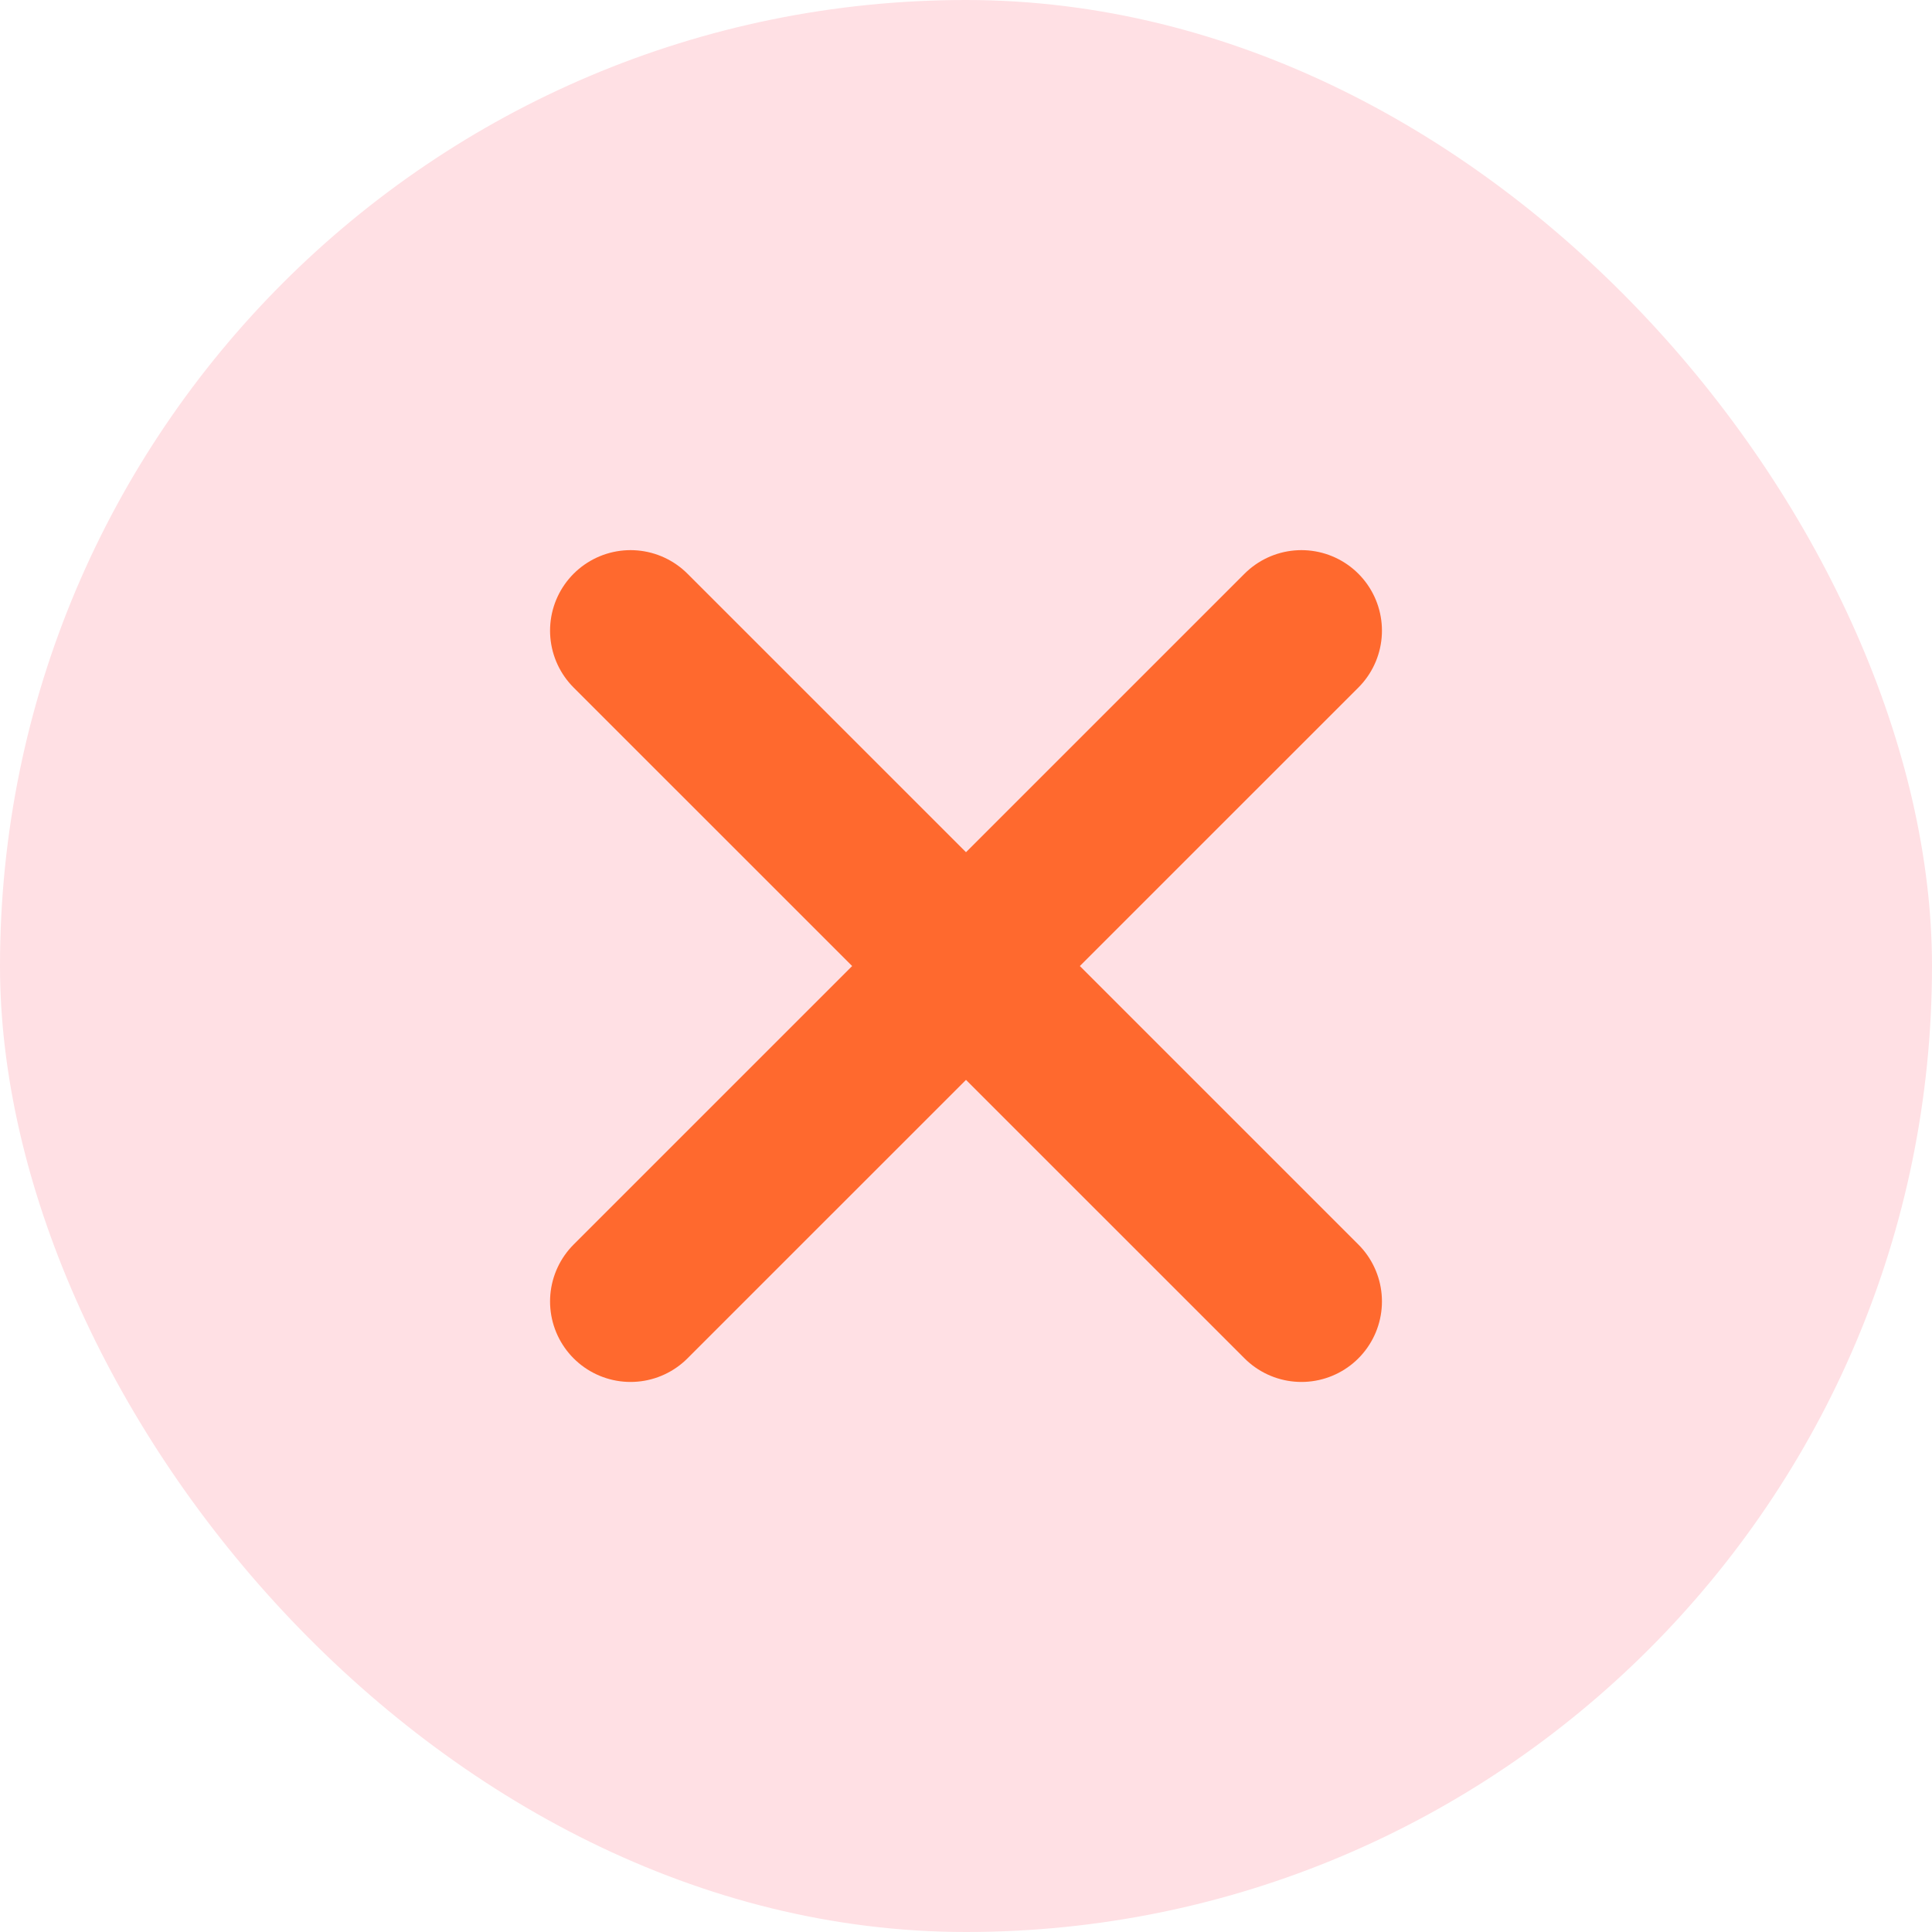
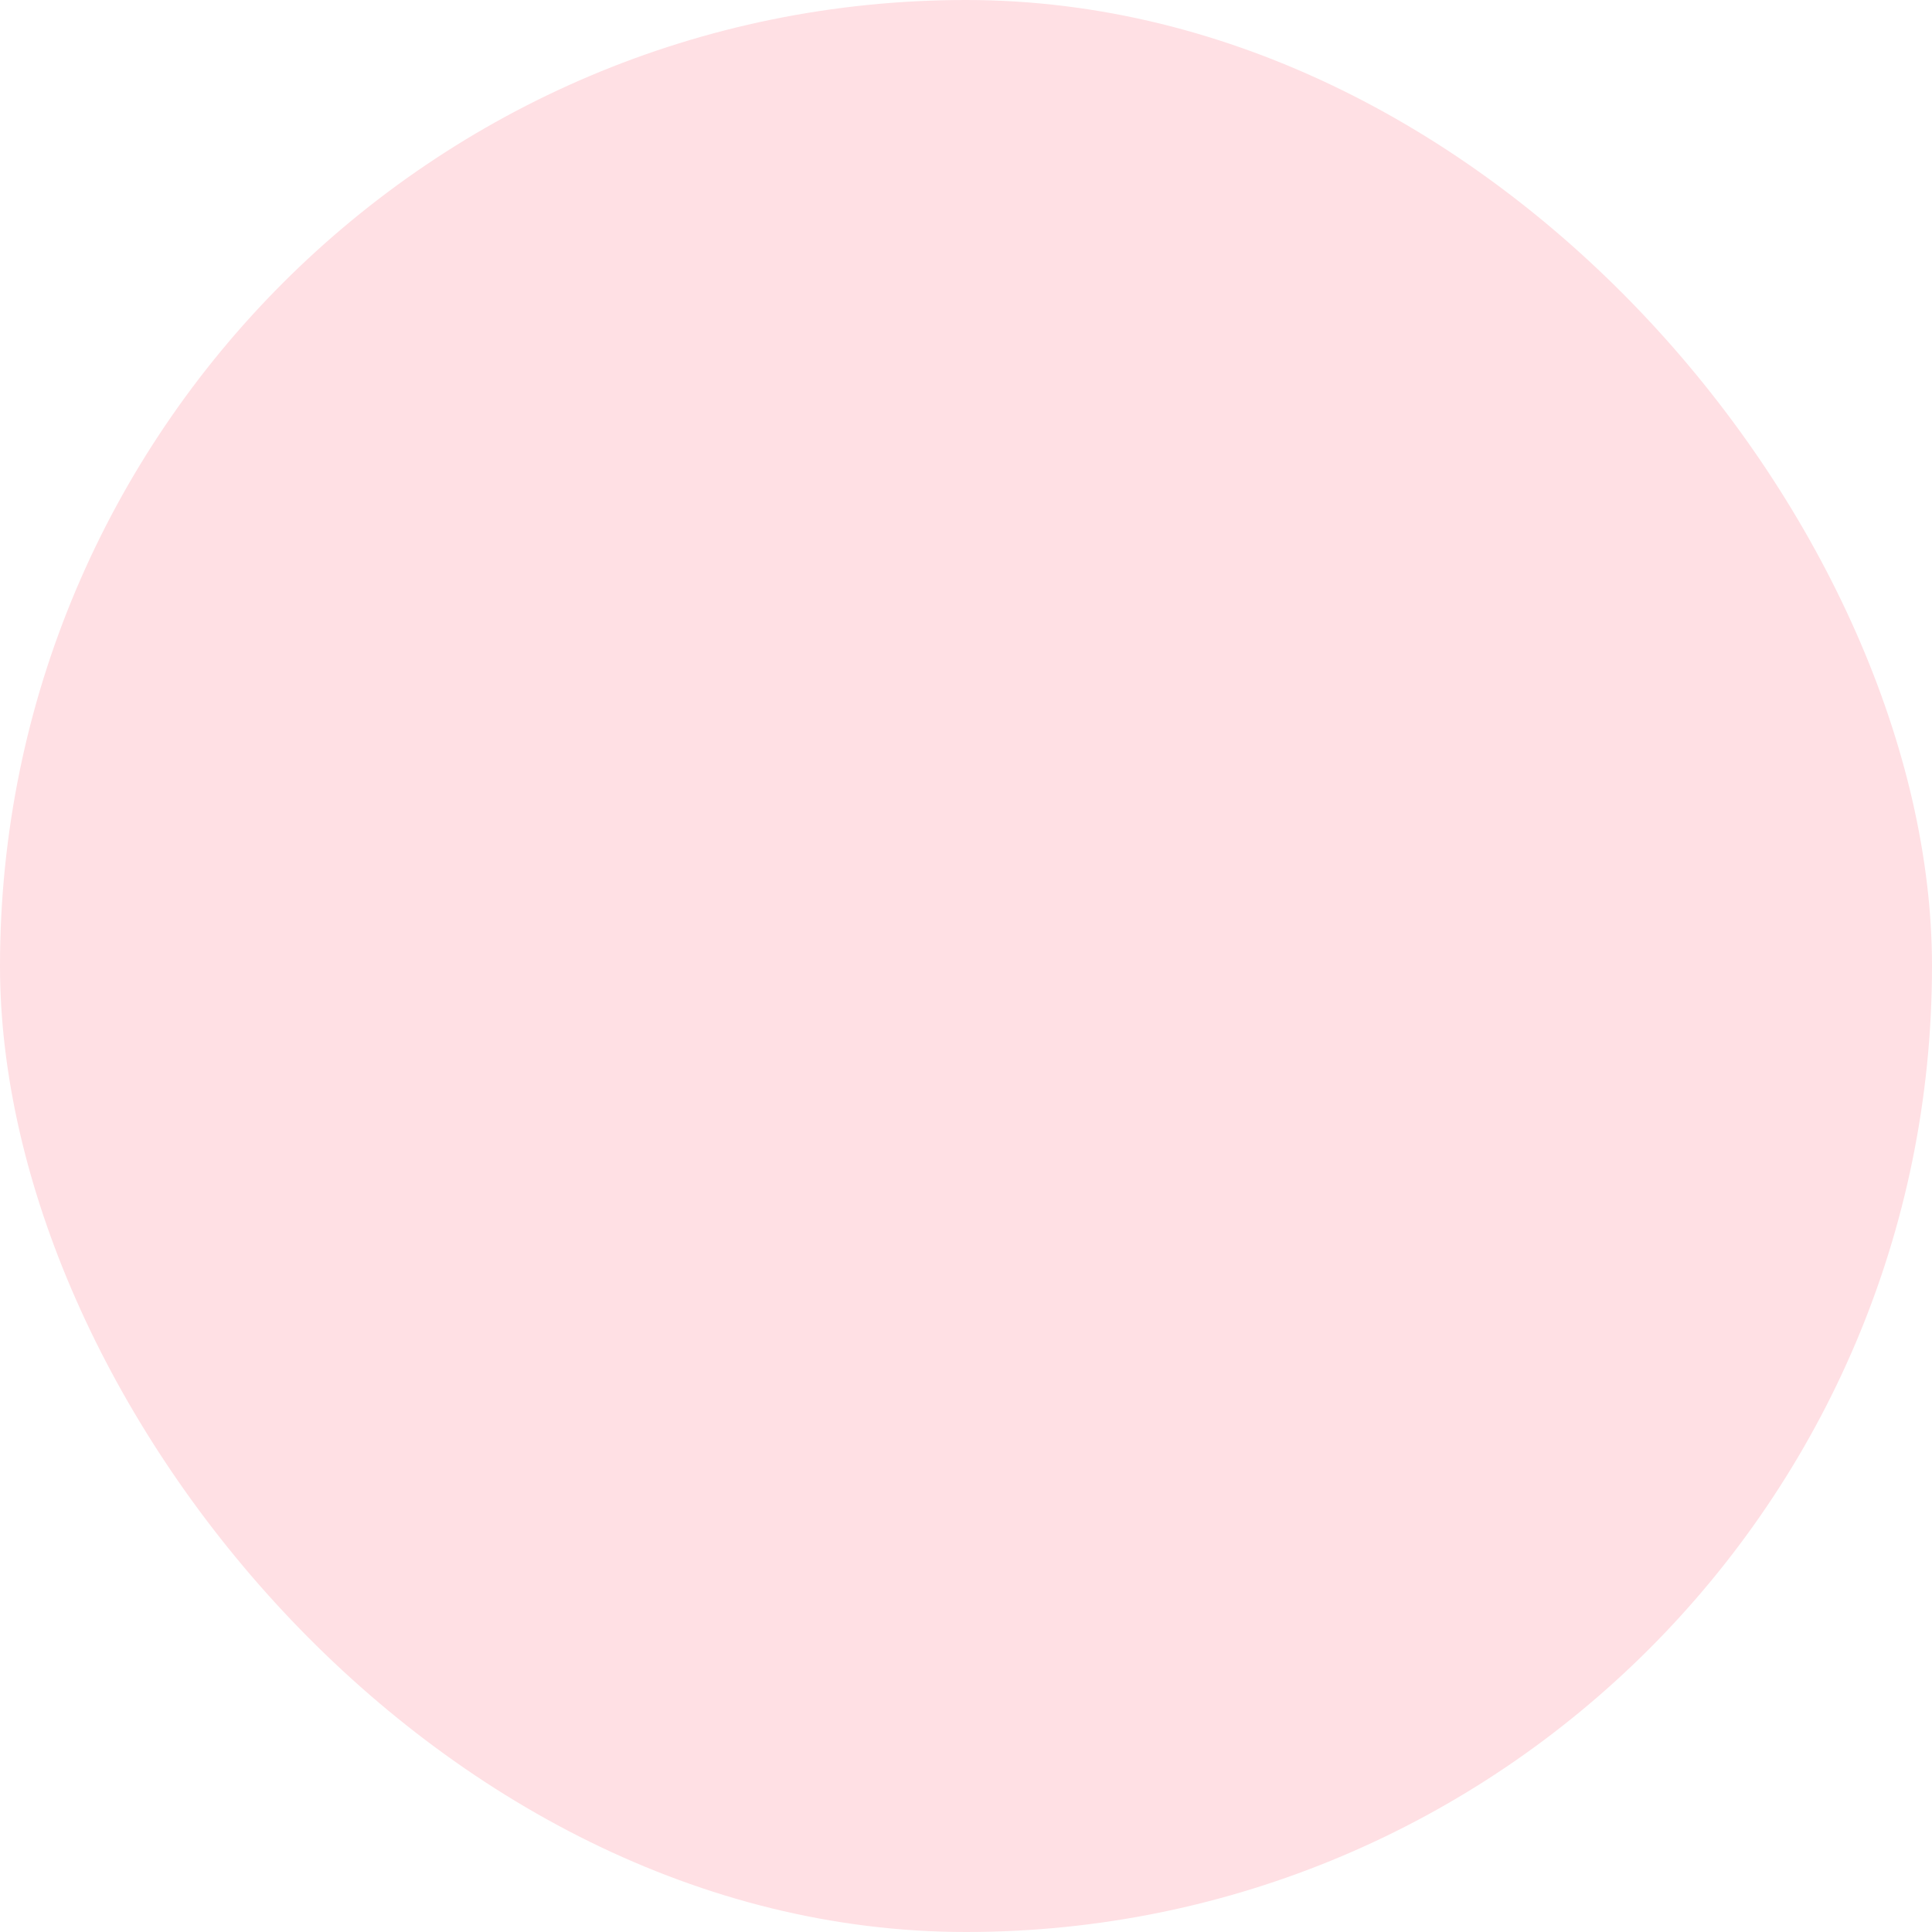
<svg xmlns="http://www.w3.org/2000/svg" width="24" height="24" viewBox="0 0 24 24" fill="none">
  <rect width="24" height="24" rx="12" fill="#FFE0E4" />
-   <path d="M16.167 7.834L7.833 16.167M7.833 7.834L16.167 16.167" stroke="#FF692E" stroke-width="2" stroke-linecap="round" stroke-linejoin="round" />
</svg>